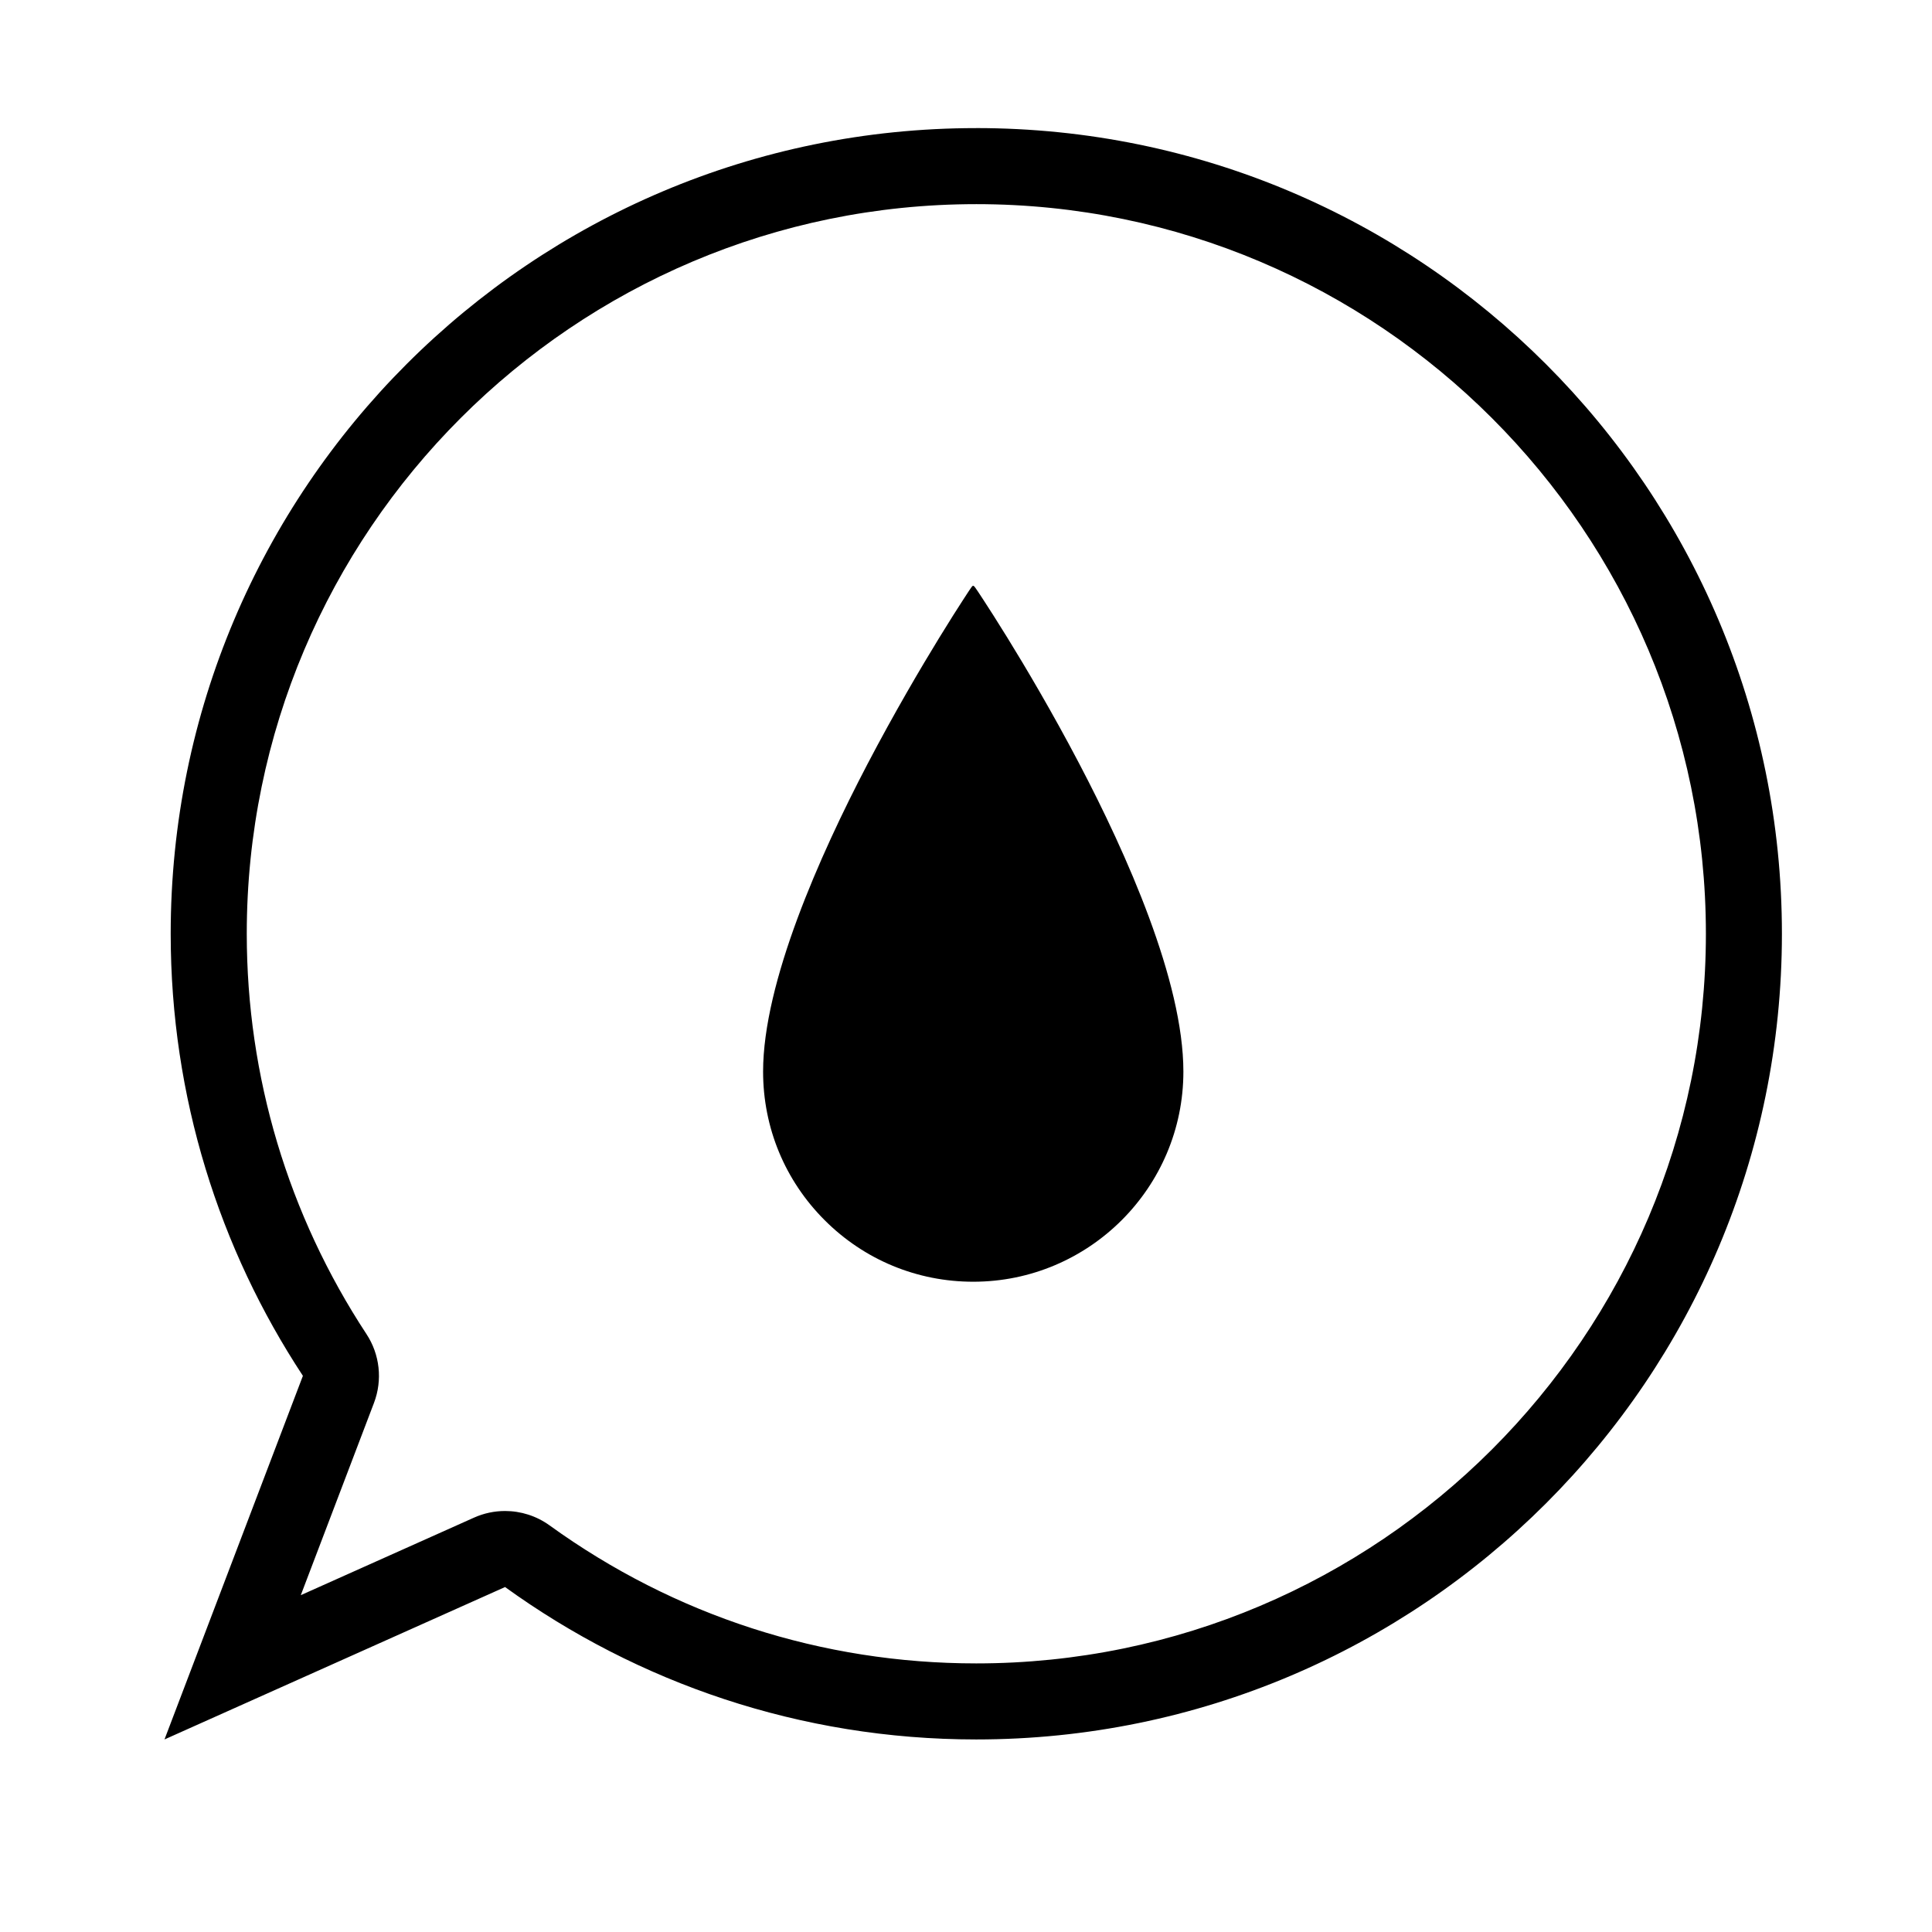
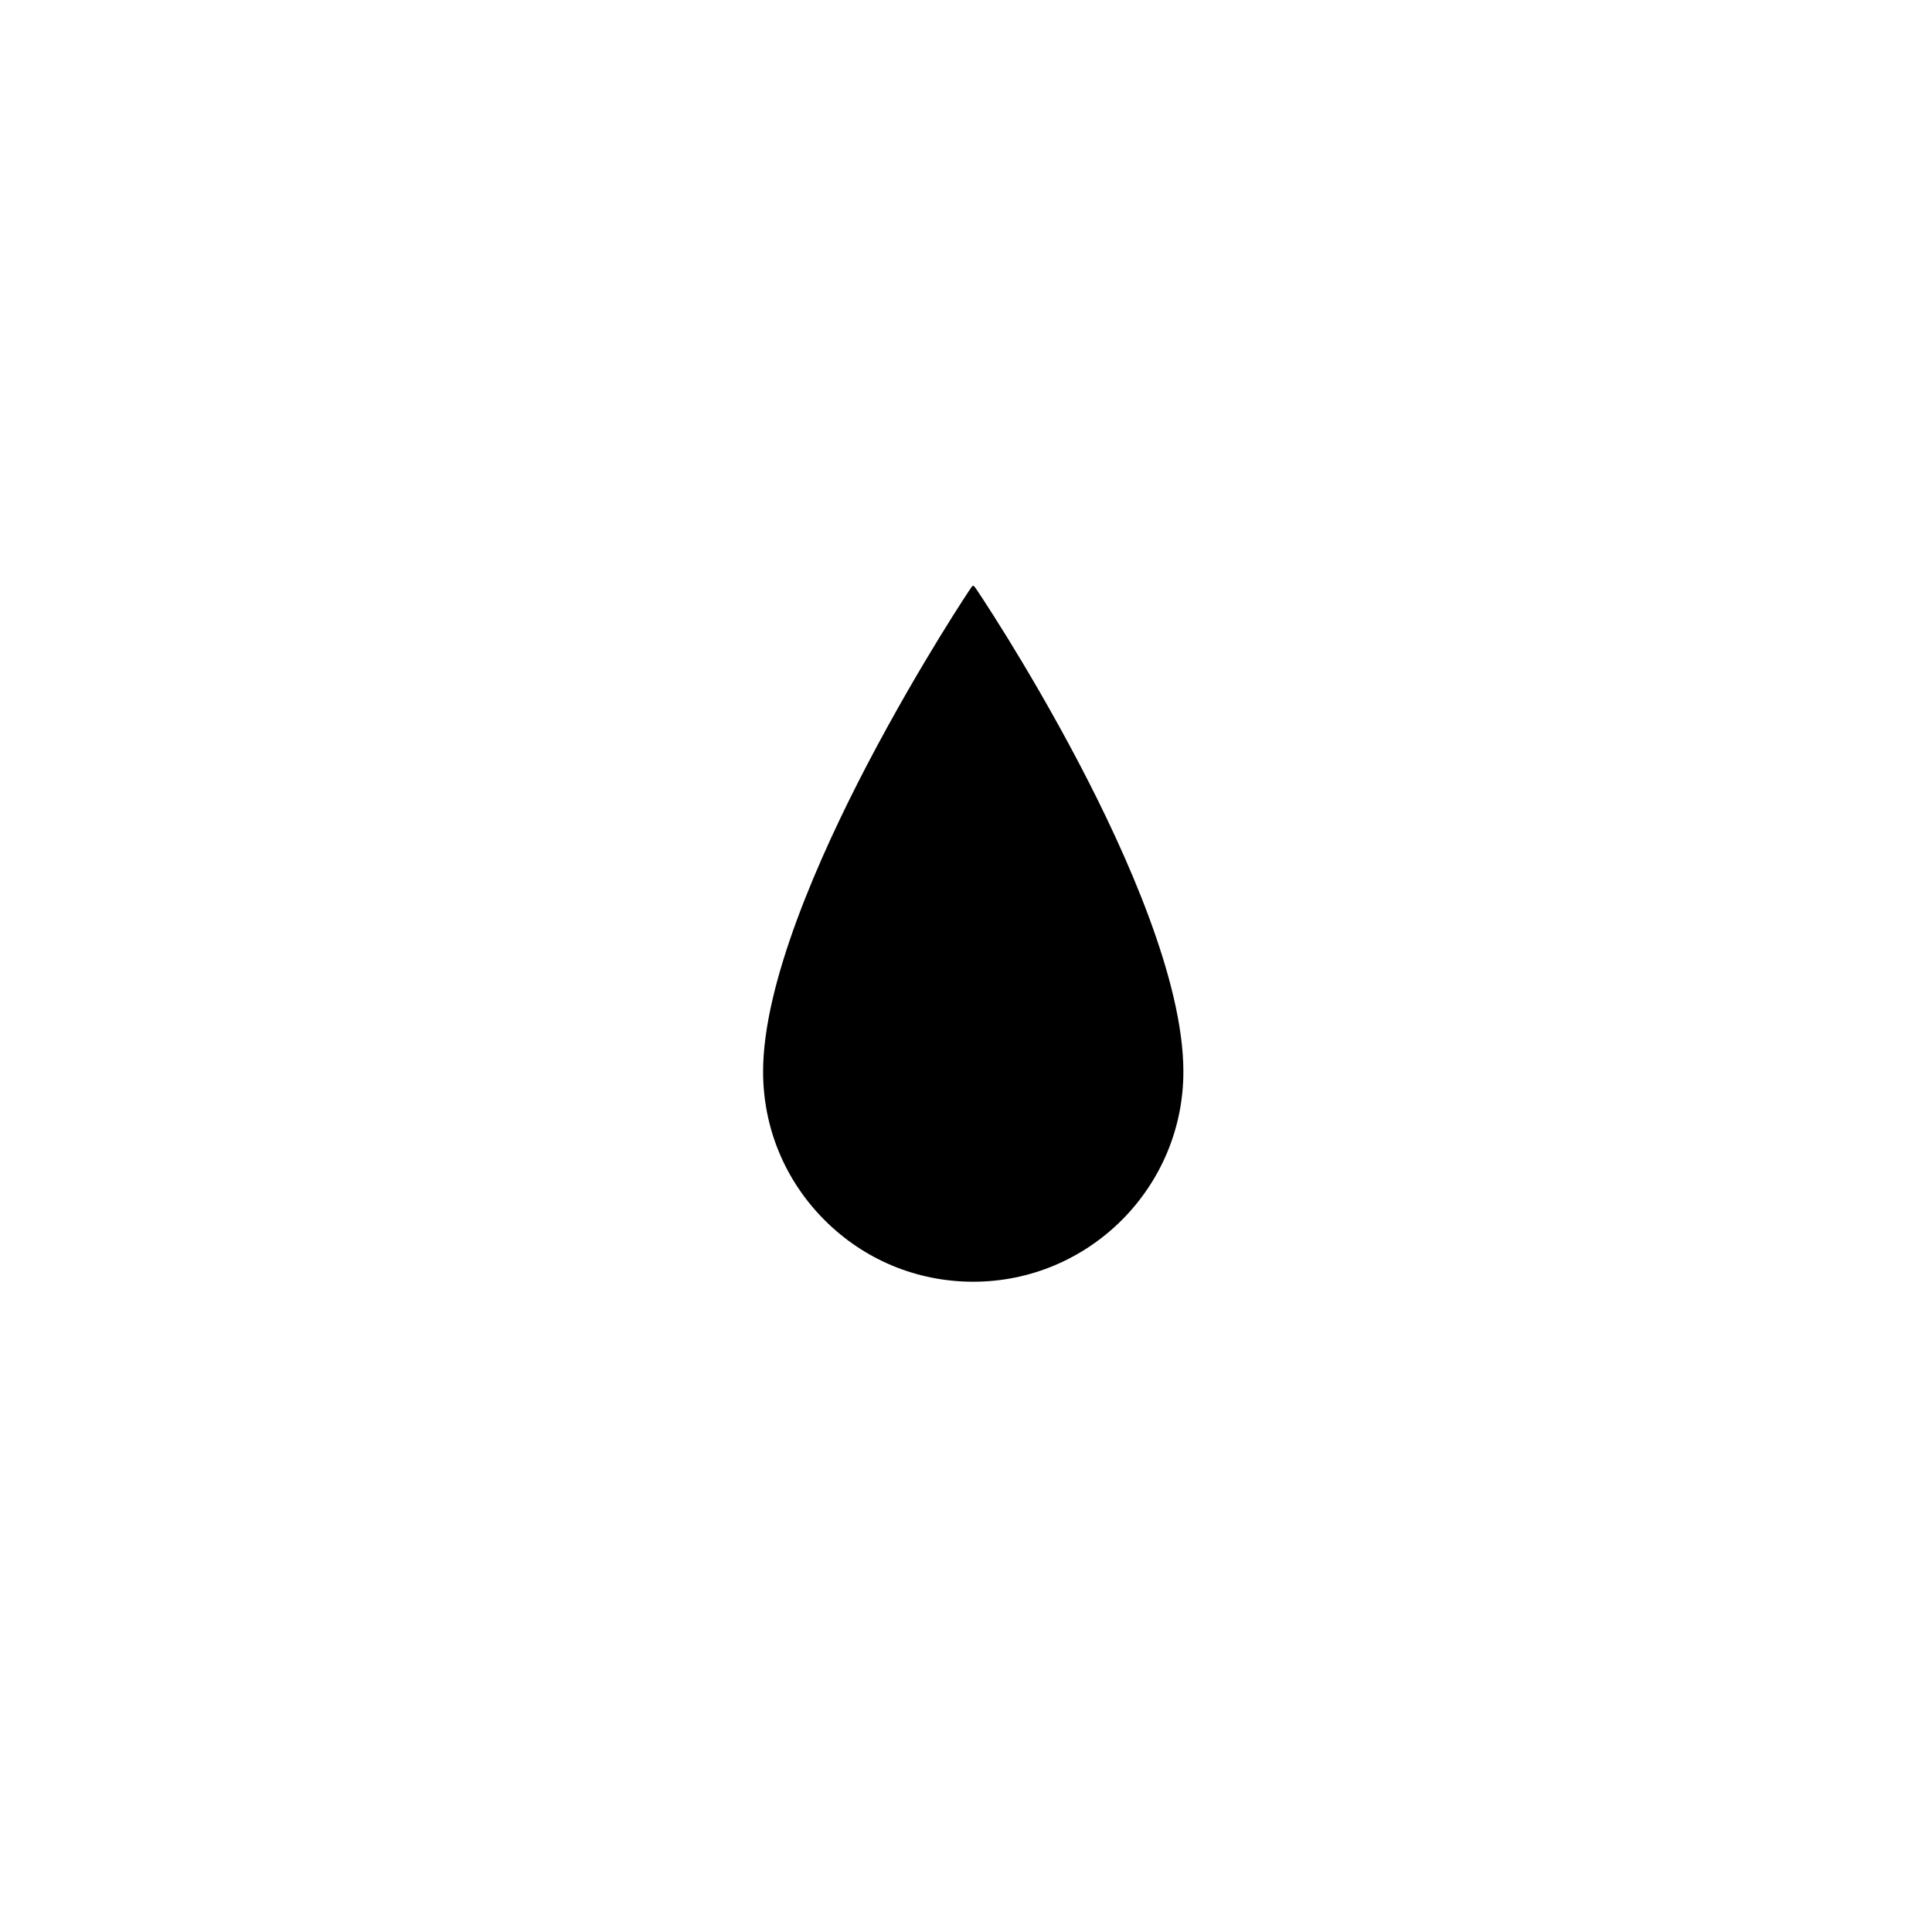
<svg xmlns="http://www.w3.org/2000/svg" fill="#000000" width="800px" height="800px" version="1.1" viewBox="144 144 512 512">
  <g>
-     <path d="m402.71 198.1c106.62 0 193.37 86.742 193.37 193.36 0 106.62-86.742 193.36-193.37 193.36-40.863 0-79.953-12.645-113.06-36.57-3.492-2.523-7.633-3.82-11.805-3.82-2.793 0-5.594 0.578-8.227 1.758l-45.906 20.547 19.398-50.957c2.297-6.047 1.559-12.836-1.996-18.238-20.746-31.559-31.719-68.242-31.719-106.08-0.012-106.62 86.719-193.36 193.31-193.36m0-20.152c-117.89 0-213.47 95.594-213.47 213.51 0 43.273 12.906 83.508 35.035 117.15l-36.68 96.363 90.254-40.391c35.125 25.383 78.227 40.391 124.86 40.391 117.92 0 213.52-95.598 213.52-213.52 0-117.91-95.602-213.51-213.52-213.51z" />
    <path d="m429.97 346.3c-7.195-13.719-14.312-25.695-19.016-33.32-2.781-4.504-4.957-7.891-6.301-9.949-2.473-3.789-2.488-3.758-2.754-3.785-0.238 0.004-0.266 0.004-2.734 3.82-1.34 2.062-3.516 5.473-6.301 10.02-4.699 7.668-11.812 19.711-19.02 33.488-12.602 24.105-27.613 57.801-27.617 81.406 0 14.879 5.793 28.863 16.312 39.379 10.52 10.516 24.504 16.312 39.379 16.312 30.707 0 55.691-24.98 55.691-55.691-0.004-23.977-15.027-57.652-27.641-81.68z" />
  </g>
</svg>